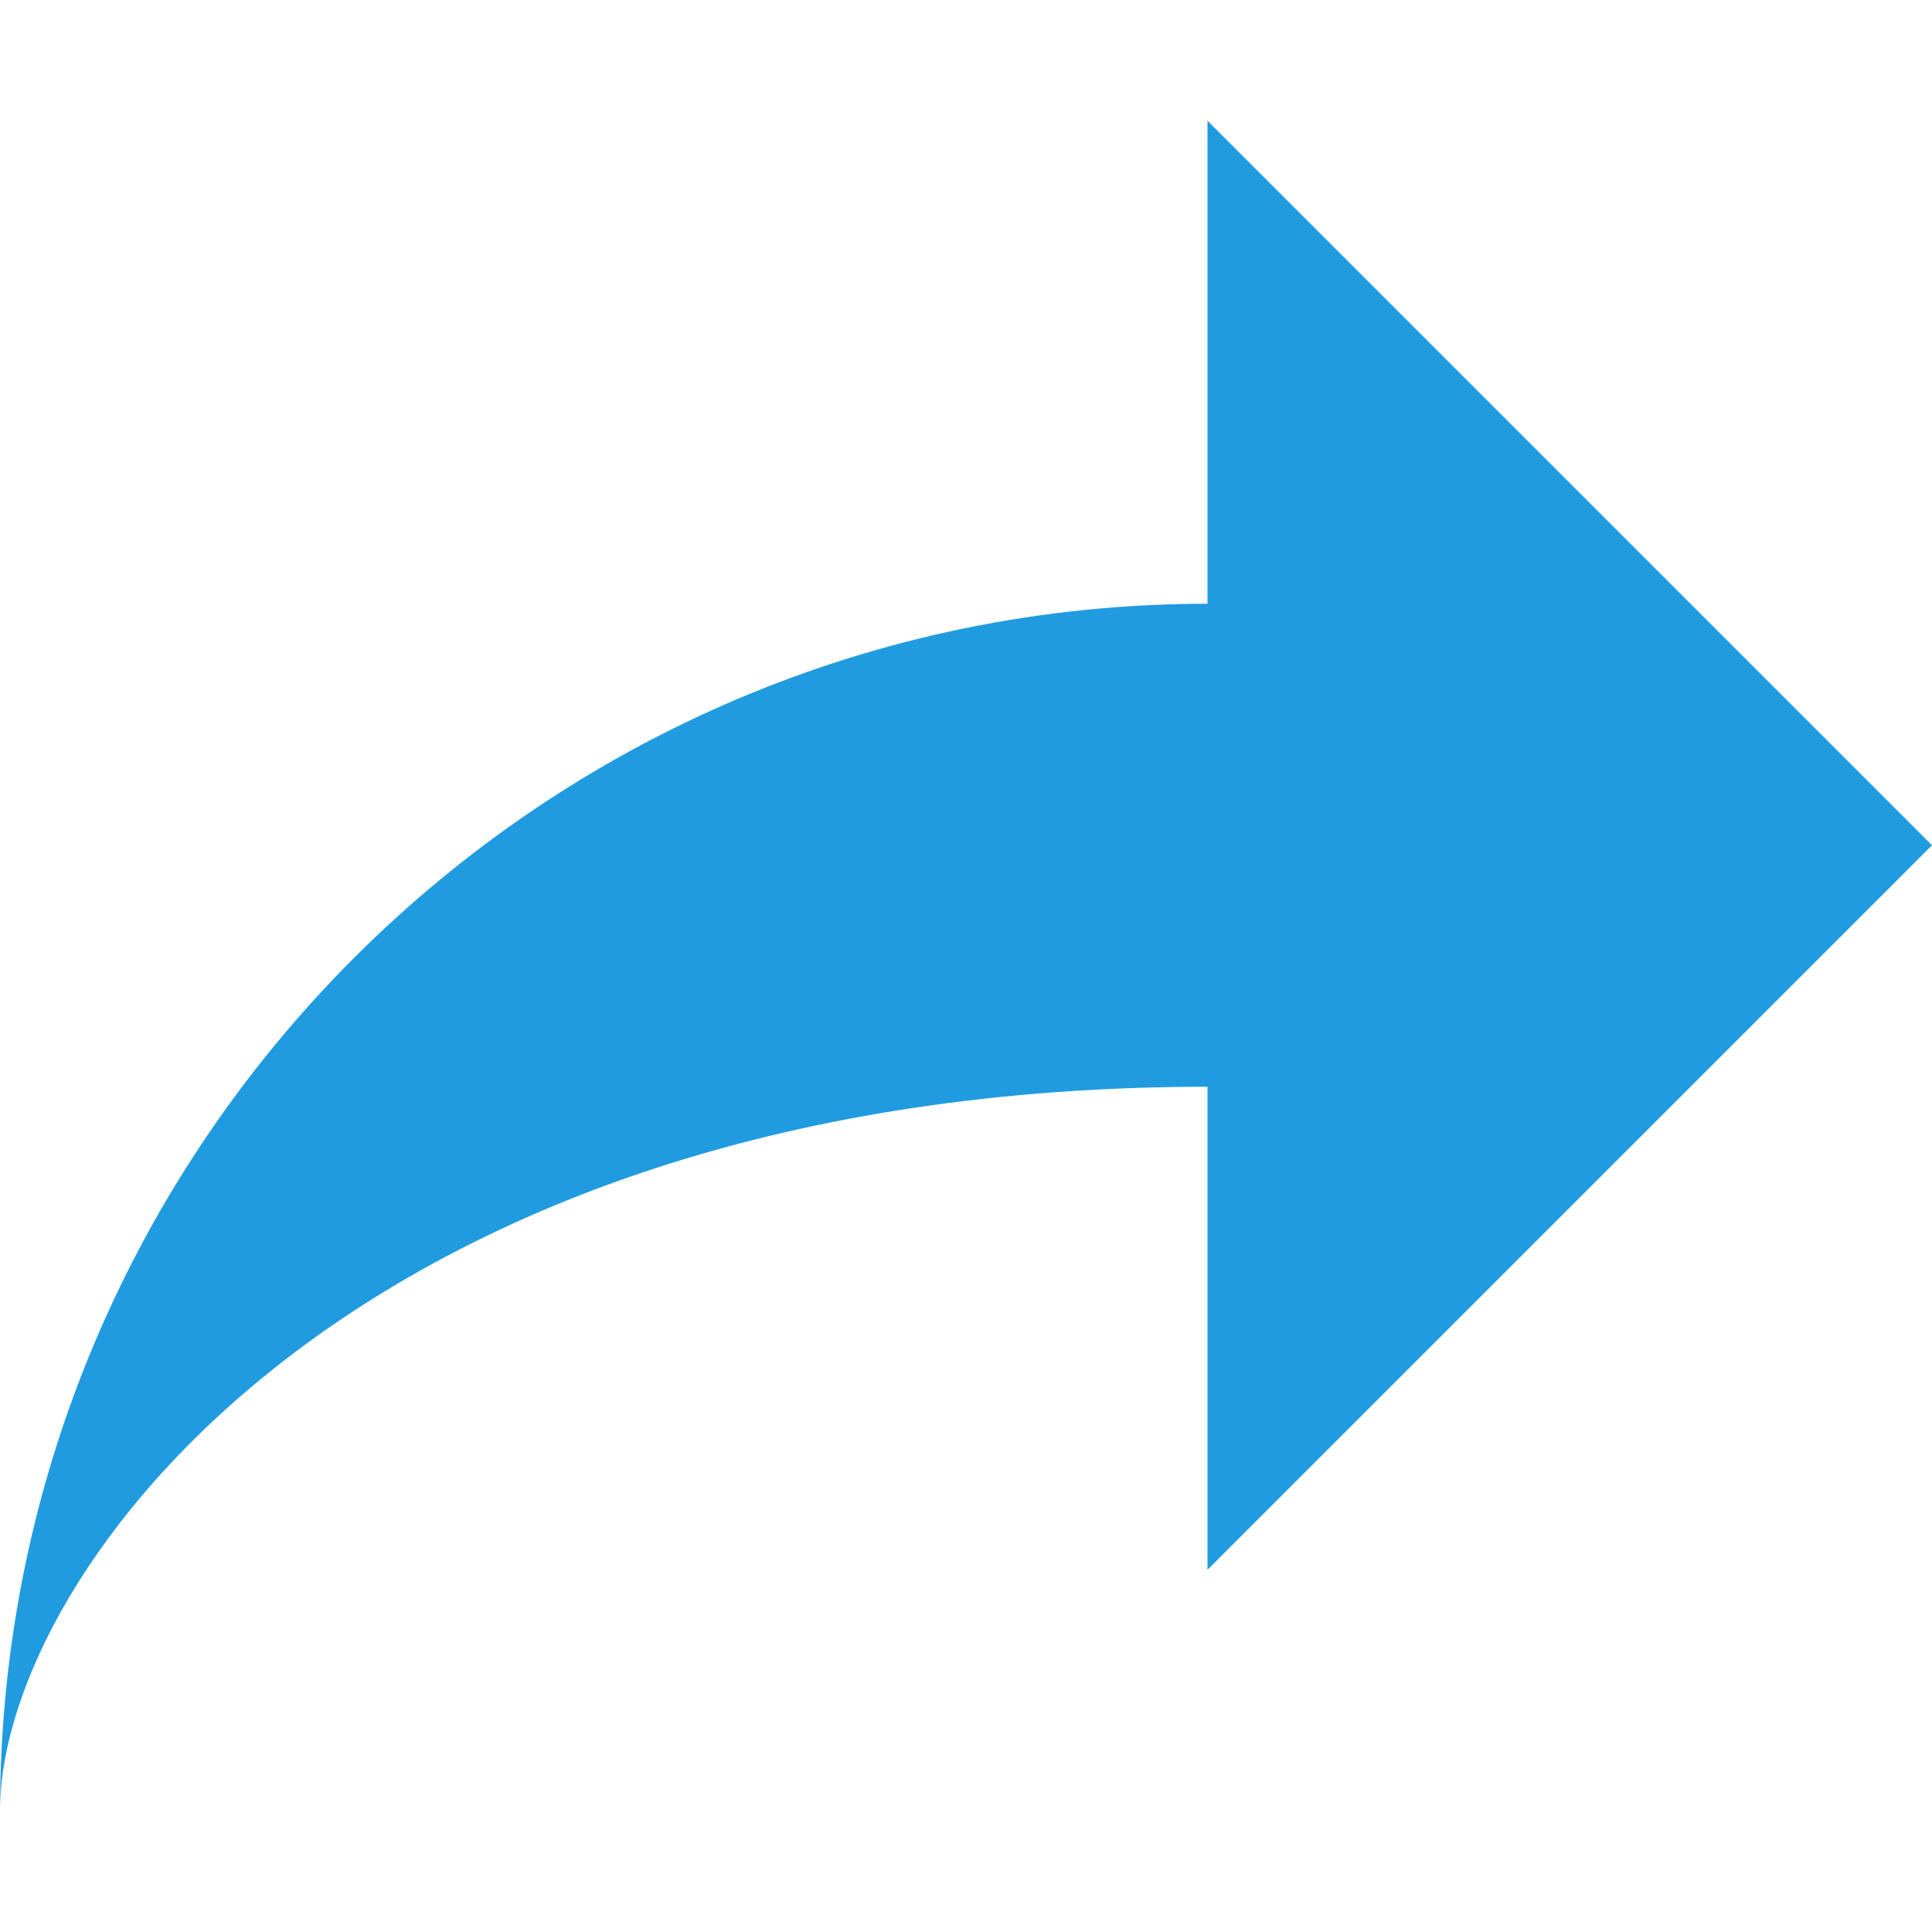
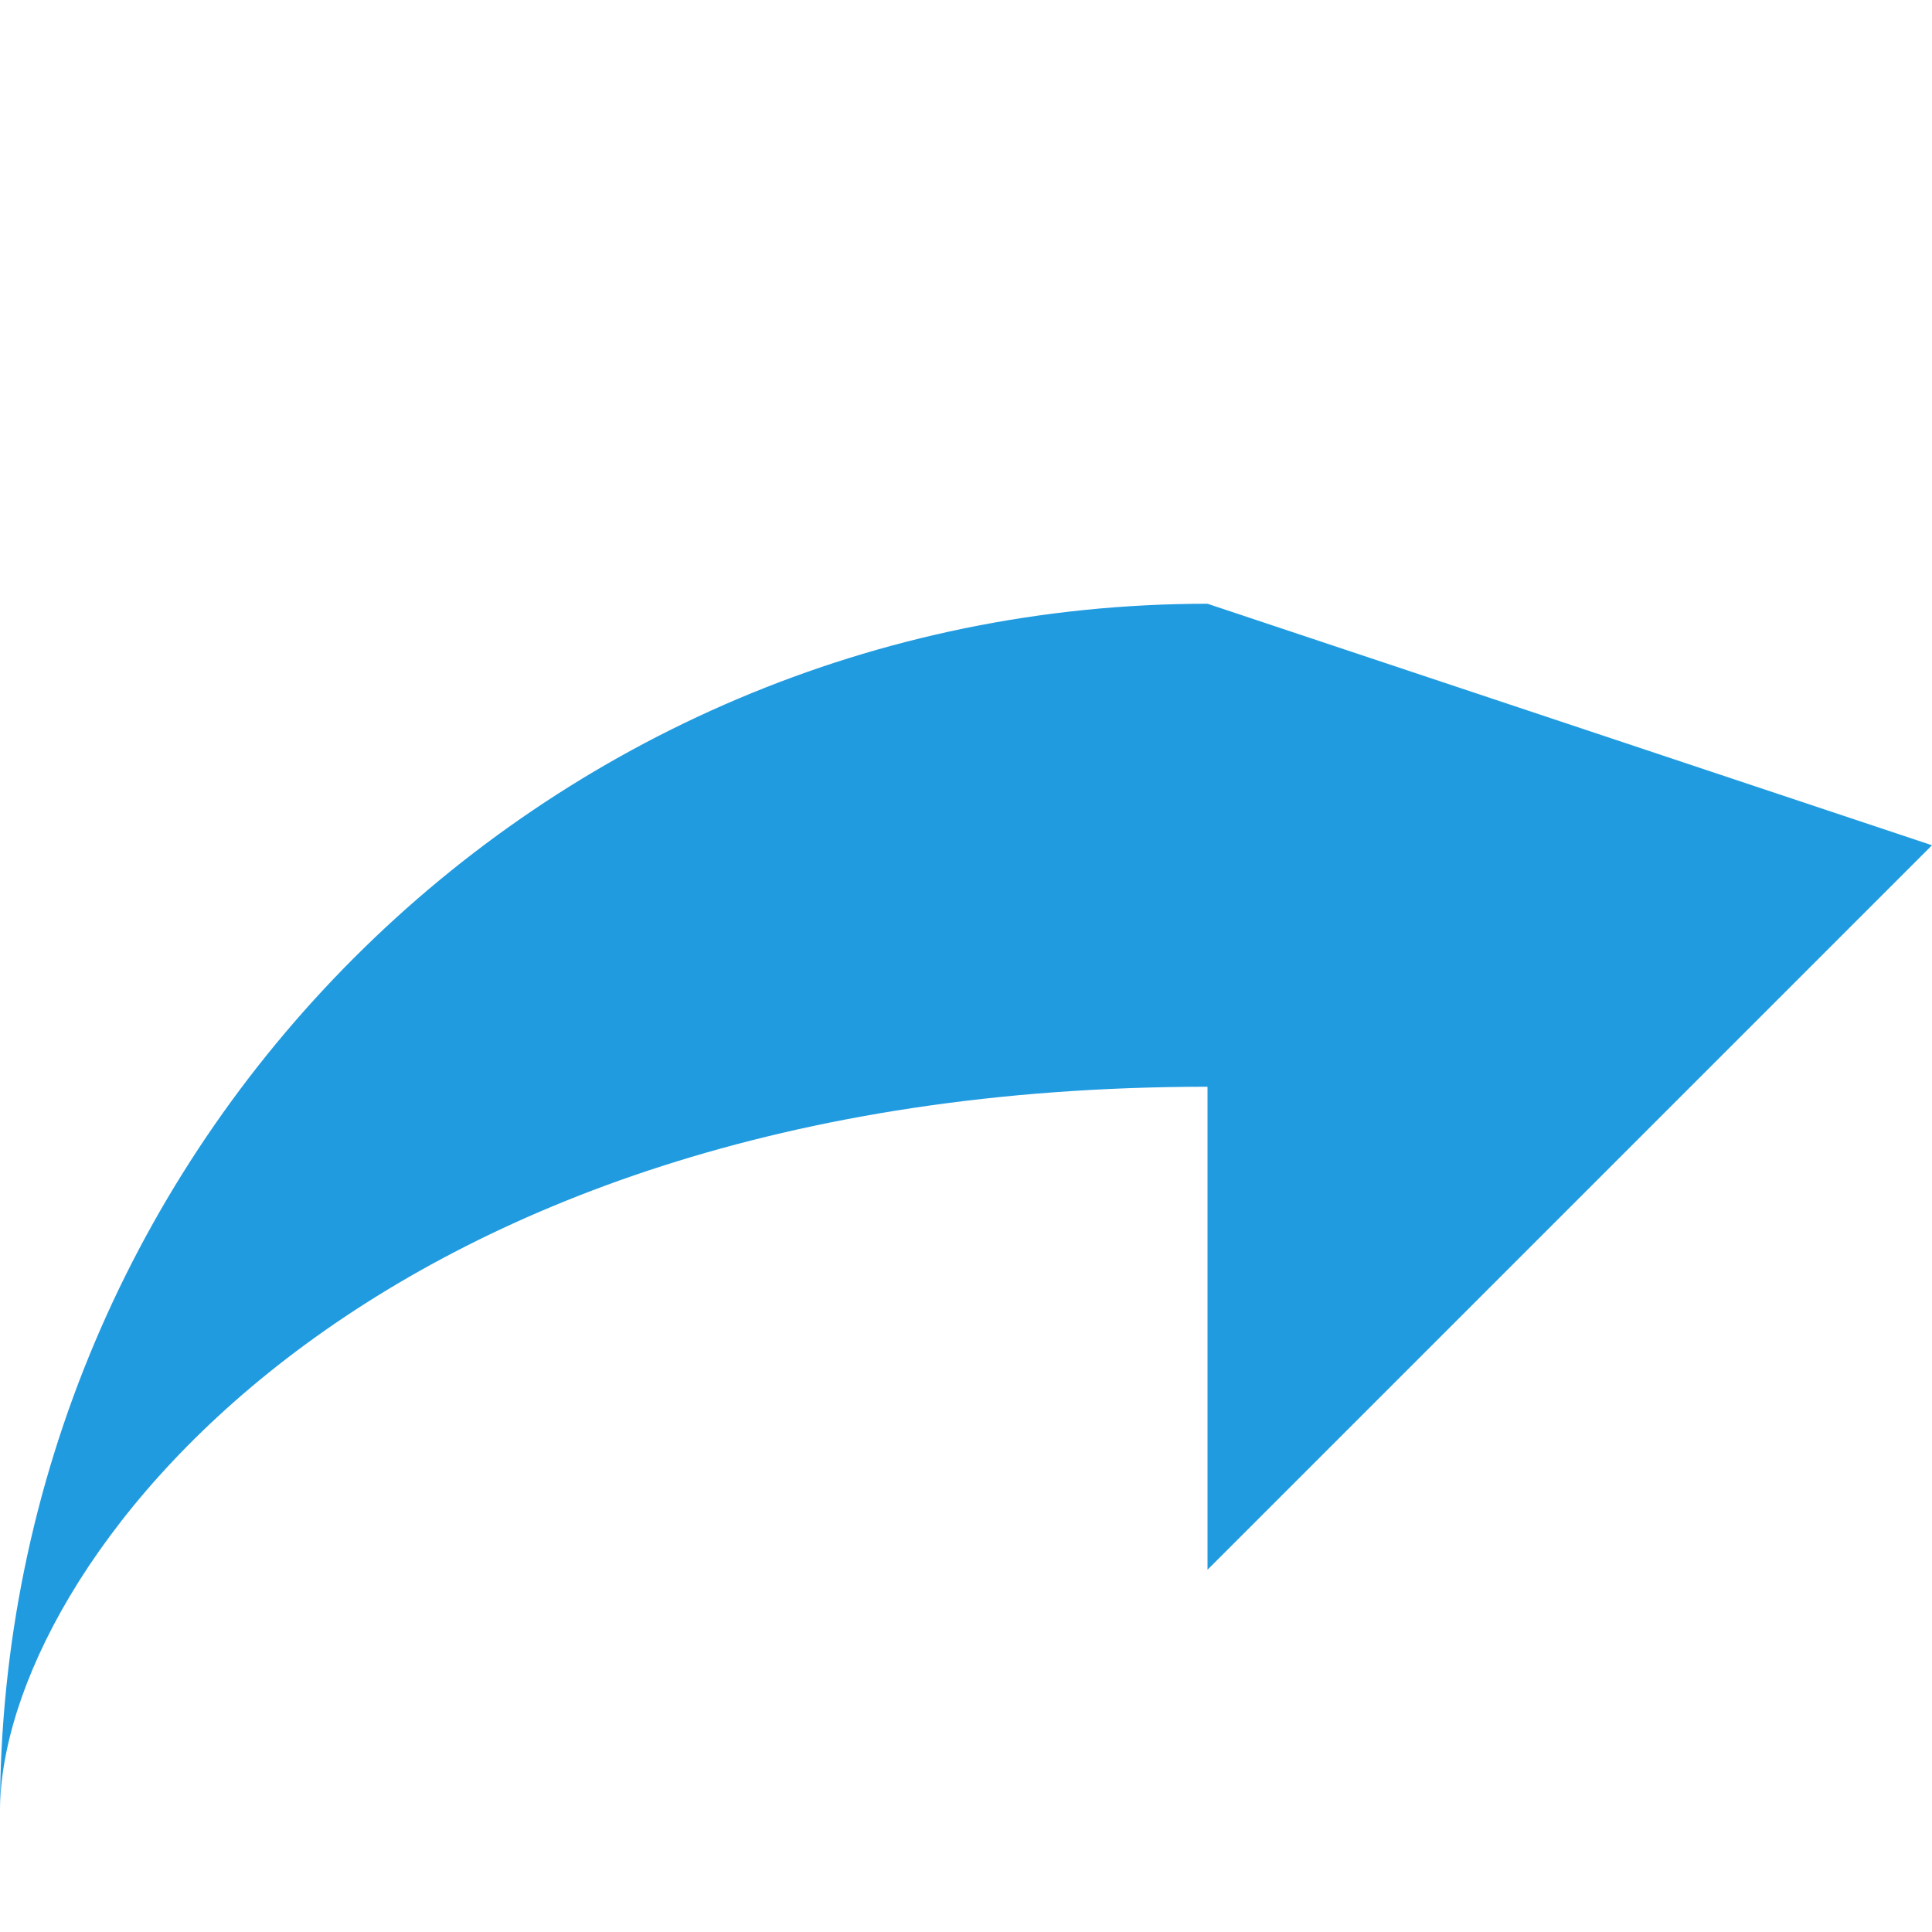
<svg xmlns="http://www.w3.org/2000/svg" width="46" height="46" viewBox="0 0 46 46" fill="none">
-   <path d="M-3.8147e-06 43.125C-3.31202e-06 37.375 8.625 25.875 28.75 25.875L28.75 37.375L46 20.125L28.75 2.875L28.75 14.375C12.898 14.375 -2.42889e-06 27.273 -3.8147e-06 43.125Z" fill="#219BE0" />
+   <path d="M-3.8147e-06 43.125C-3.31202e-06 37.375 8.625 25.875 28.75 25.875L28.75 37.375L46 20.125L28.75 14.375C12.898 14.375 -2.42889e-06 27.273 -3.8147e-06 43.125Z" fill="#219BE0" />
</svg>